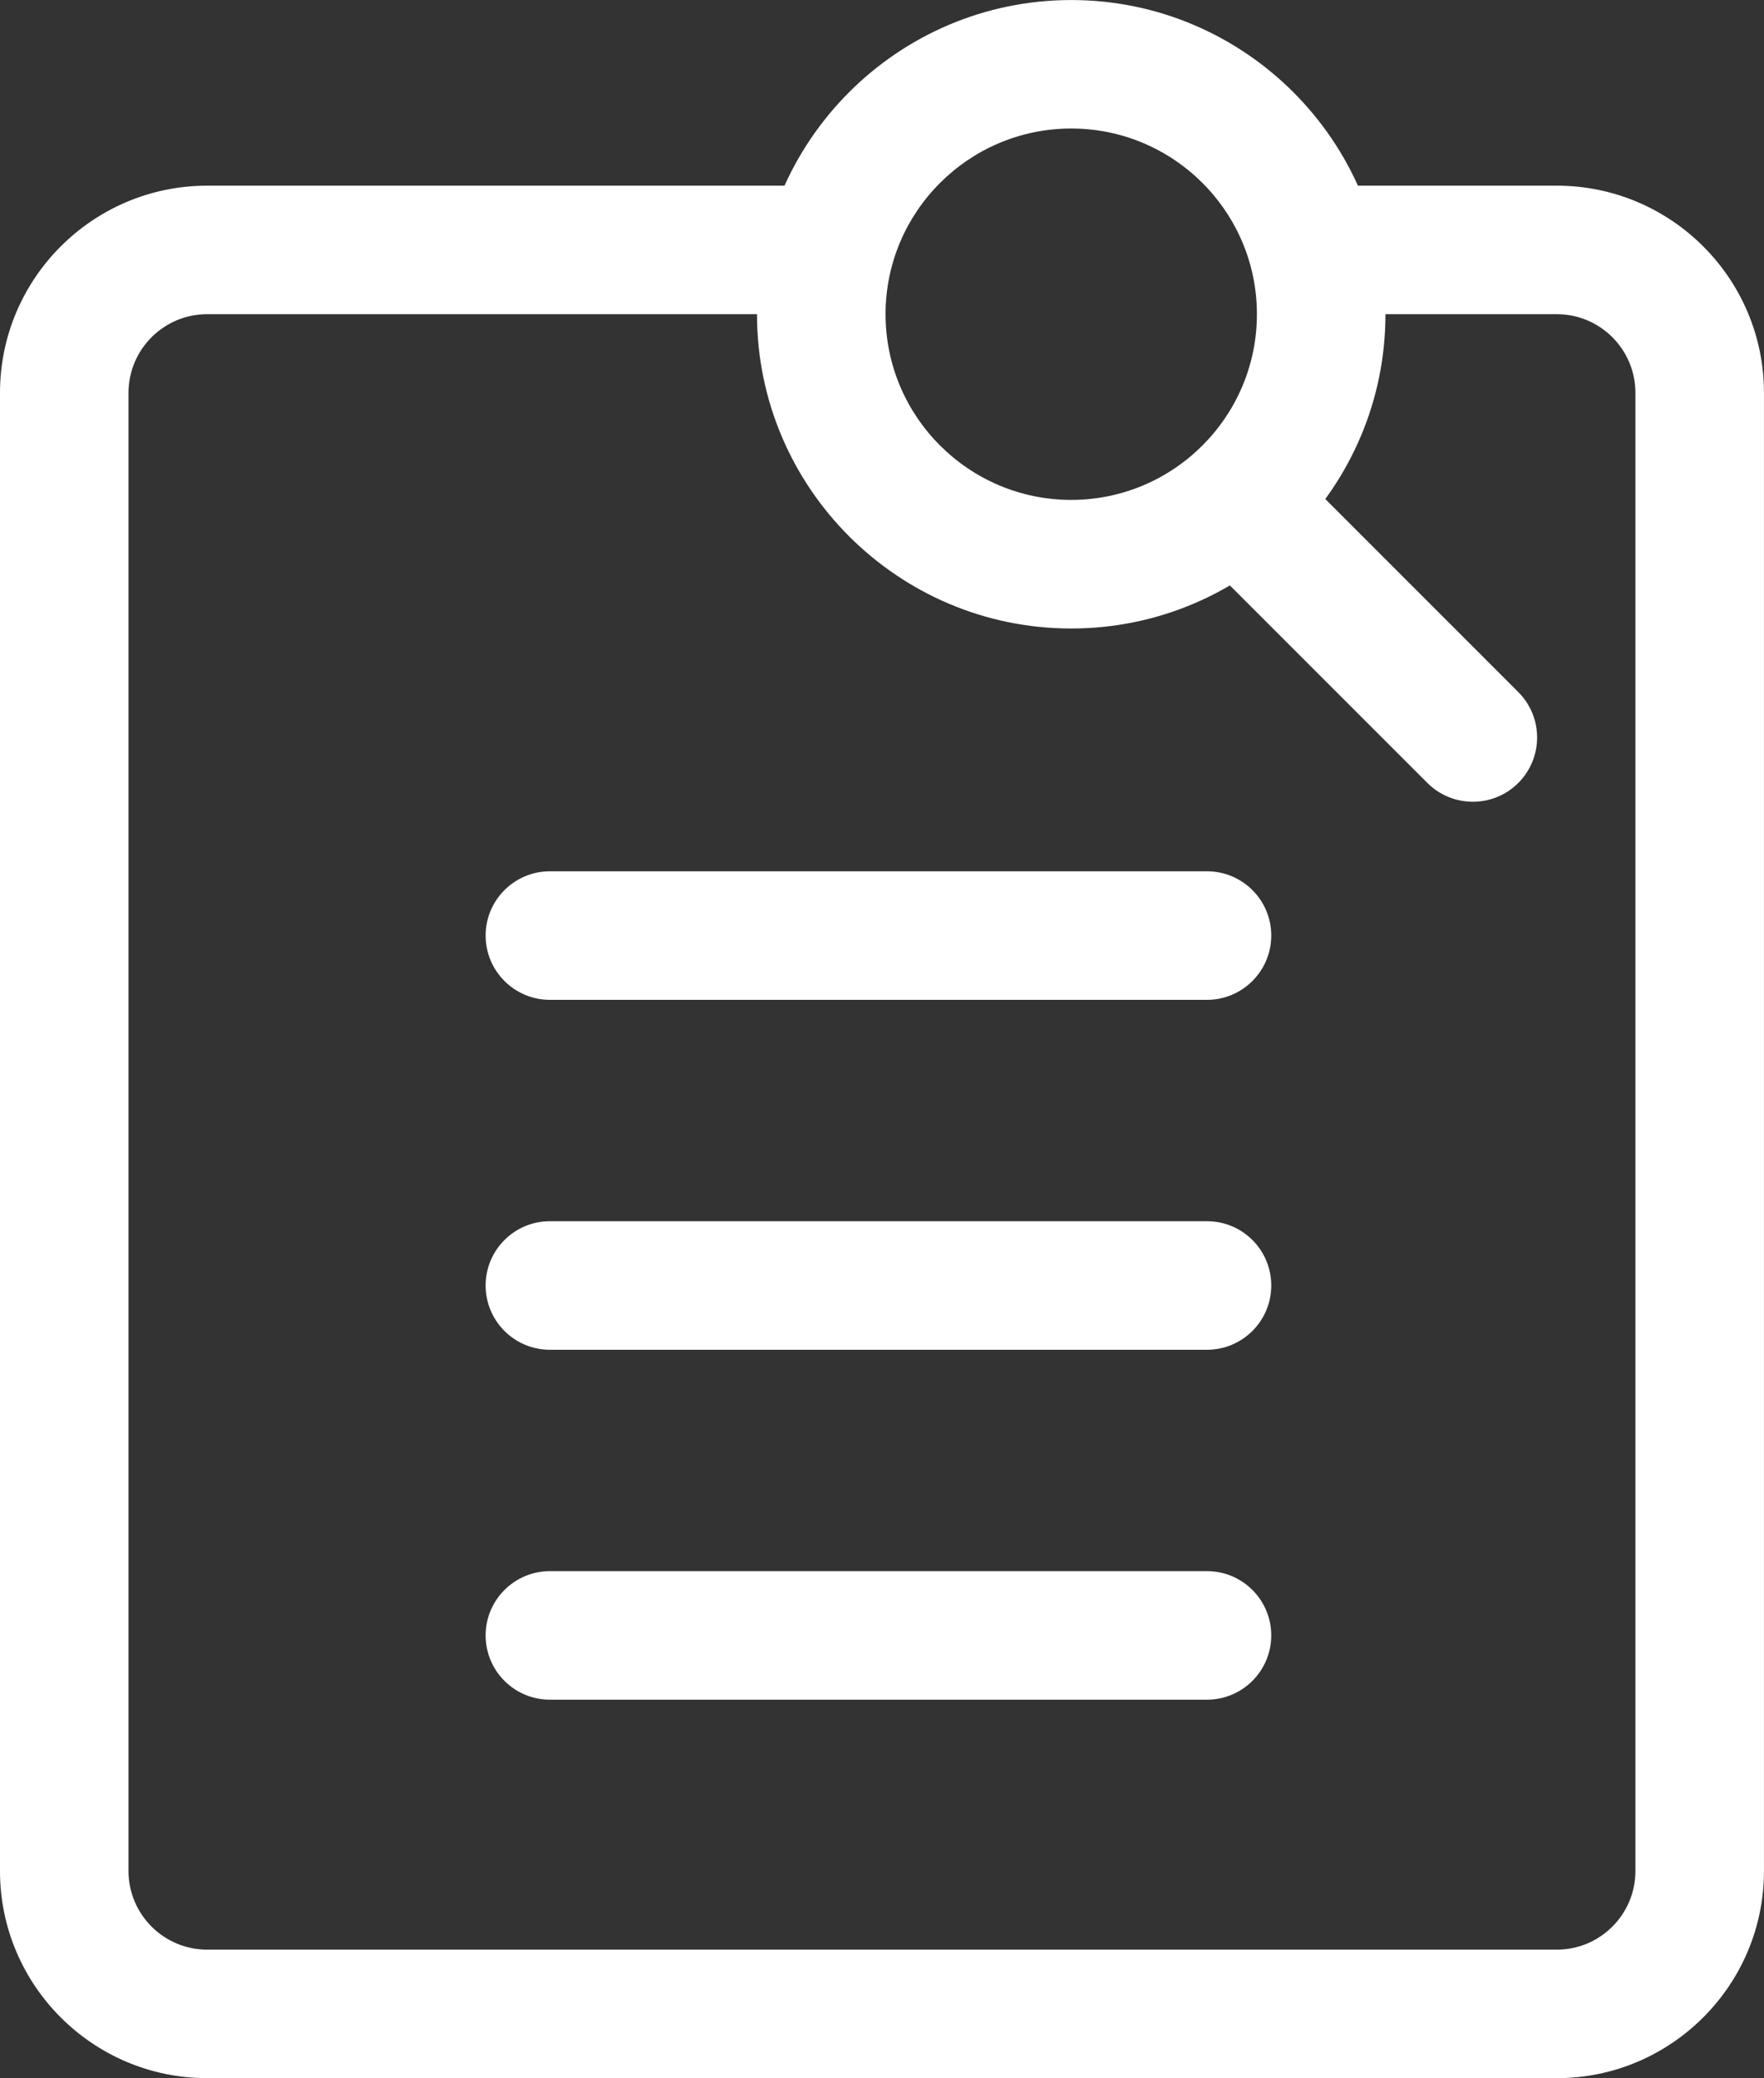
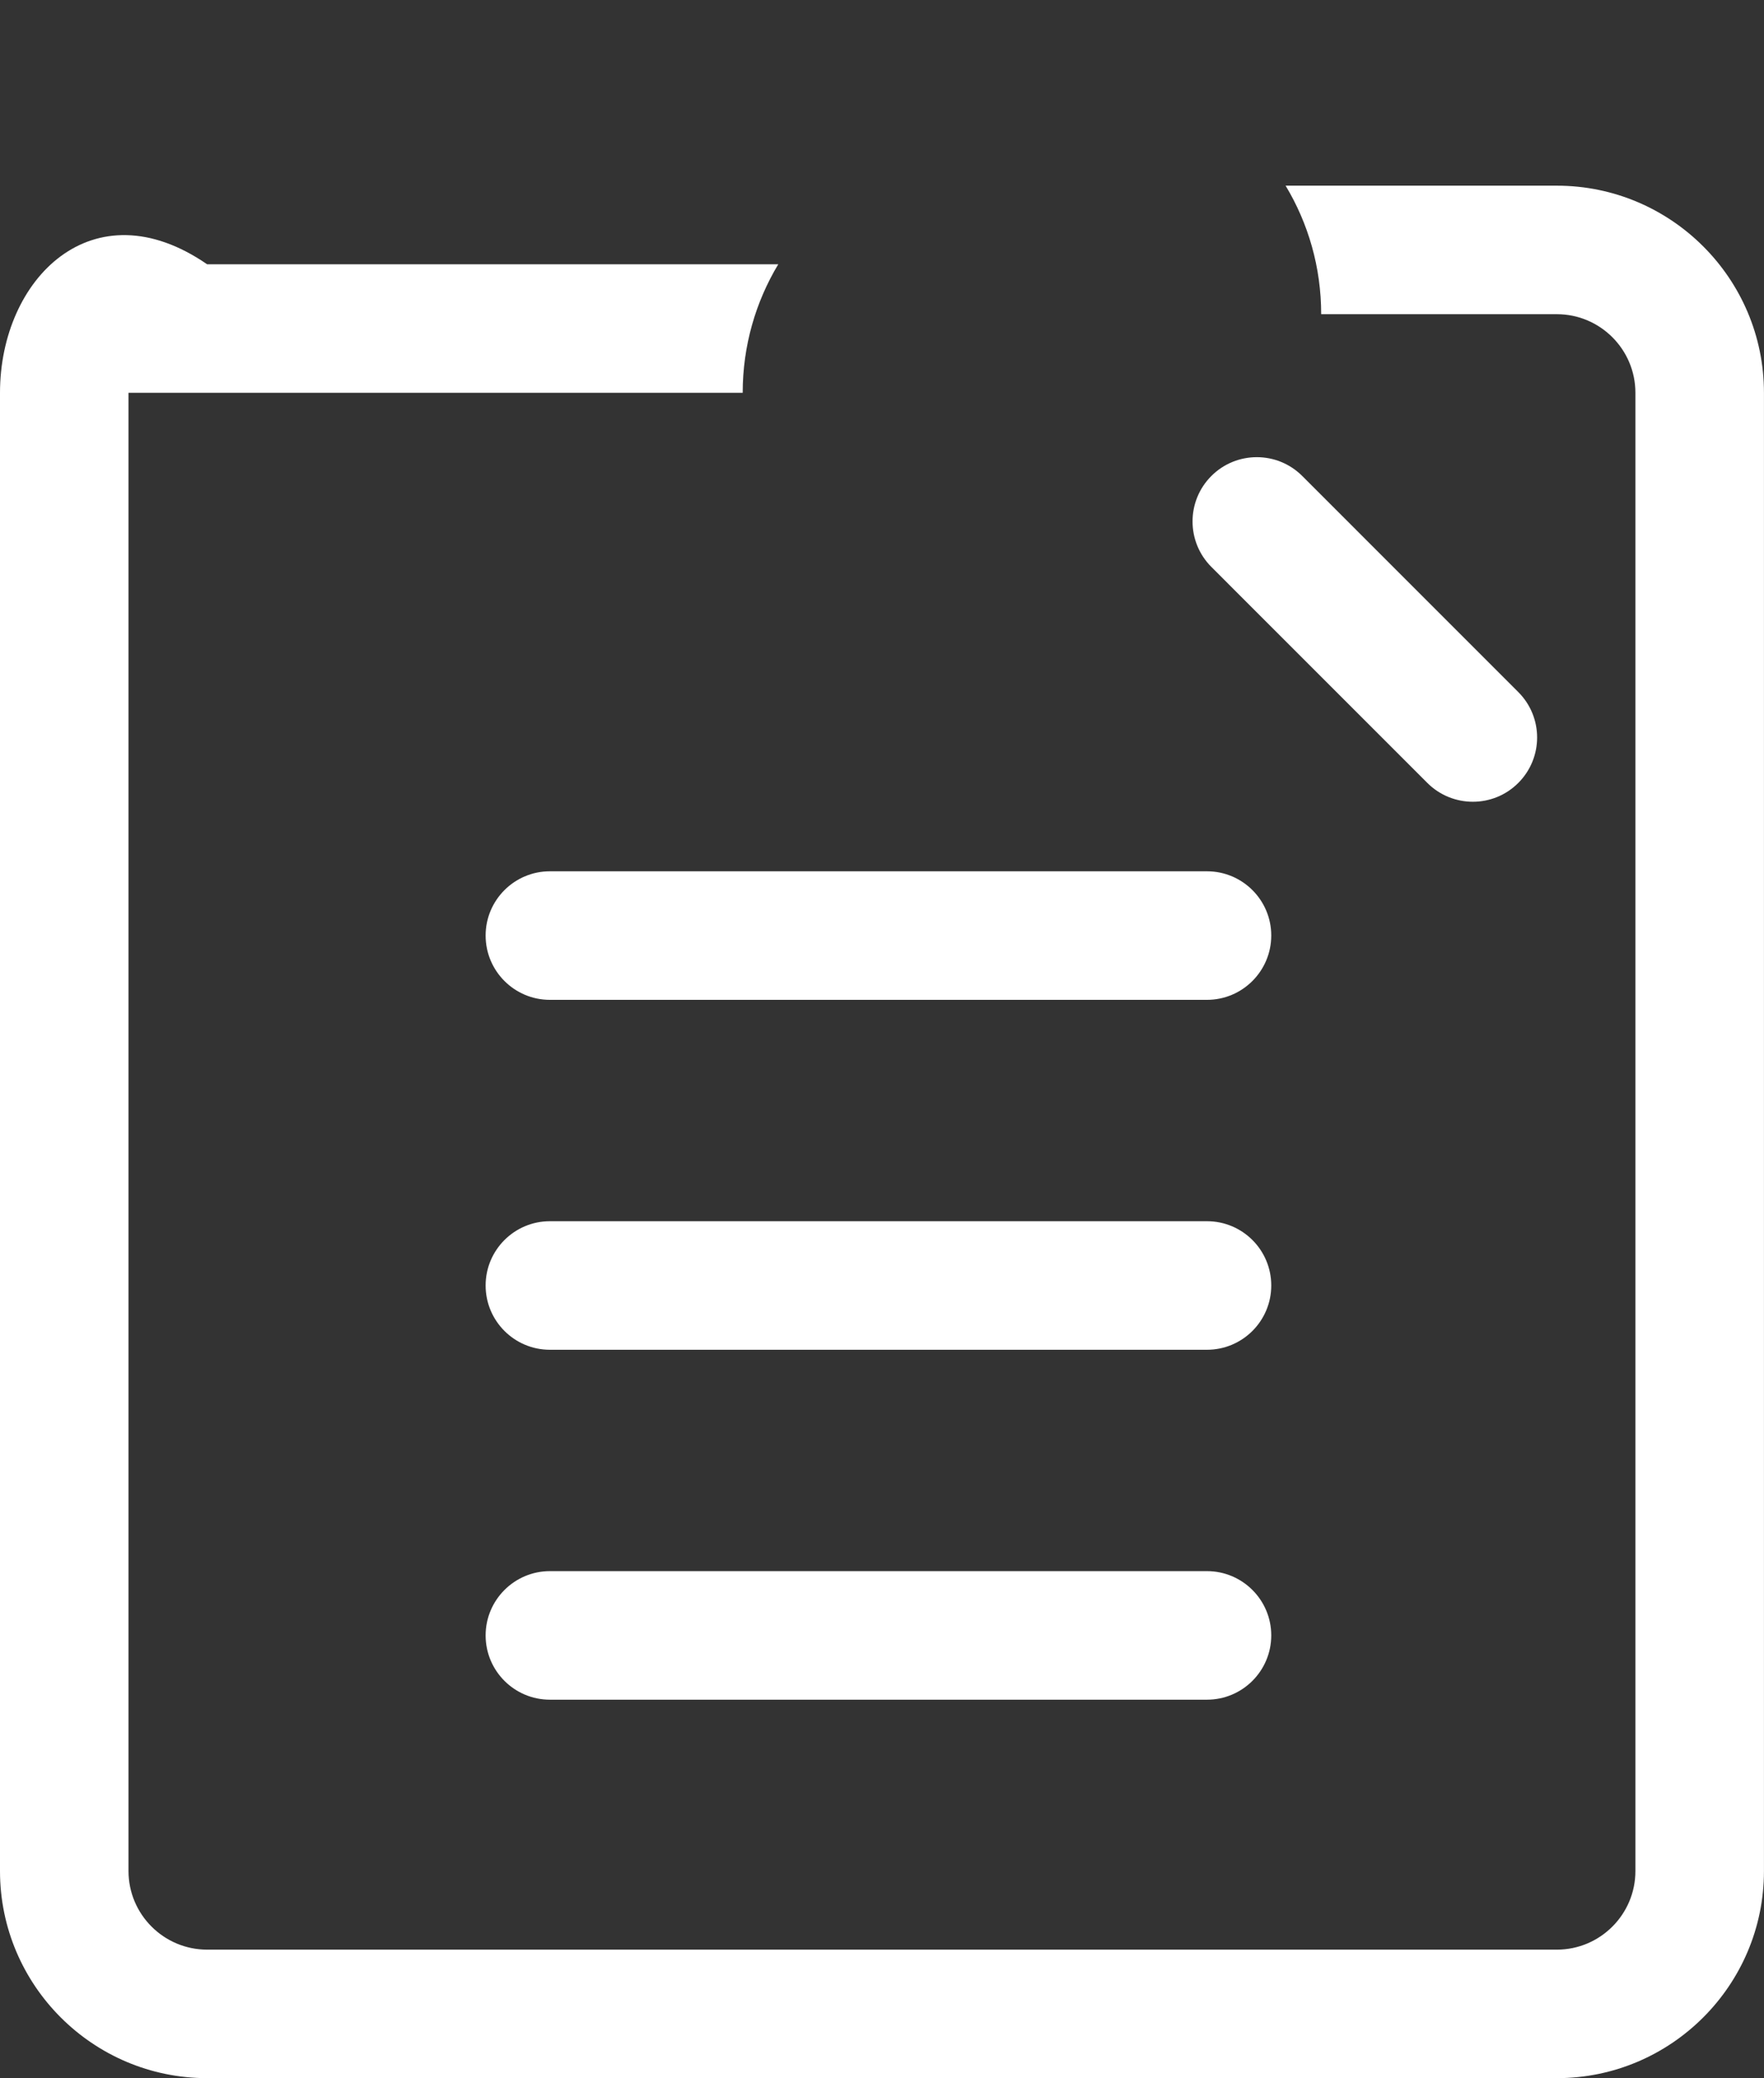
<svg xmlns="http://www.w3.org/2000/svg" version="1.1" id="레이어_1" x="0px" y="0px" width="43.883px" height="51.699px" viewBox="0 0 43.883 51.699" enable-background="new 0 0 43.883 51.699" xml:space="preserve">
  <rect x="0" y="0" width="43.883" height="51.699" fill="#333333" stroke="none" />
  <g>
-     <path fill="#FFFFFF" d="M38.73,4.619h-6.748c0.563,0.935,0.885,2.028,0.885,3.197h5.863c1.077,0,1.954,0.877,1.954,1.955v36.776   c0,1.077-0.877,1.954-1.954,1.954H5.152c-1.077,0-1.955-0.877-1.955-1.954V9.771c0-1.078,0.878-1.955,1.955-1.955h15.279   c0-1.169,0.323-2.263,0.885-3.197H5.152C2.312,4.619,0,6.931,0,9.771v36.776c0,2.84,2.312,5.151,5.152,5.151H38.73   c2.841,0,5.152-2.312,5.152-5.151V9.771C43.883,6.931,41.571,4.619,38.73,4.619z" />
+     <path fill="#FFFFFF" d="M38.73,4.619h-6.748c0.563,0.935,0.885,2.028,0.885,3.197h5.863c1.077,0,1.954,0.877,1.954,1.955v36.776   c0,1.077-0.877,1.954-1.954,1.954H5.152c-1.077,0-1.955-0.877-1.955-1.954V9.771h15.279   c0-1.169,0.323-2.263,0.885-3.197H5.152C2.312,4.619,0,6.931,0,9.771v36.776c0,2.84,2.312,5.151,5.152,5.151H38.73   c2.841,0,5.152-2.312,5.152-5.151V9.771C43.883,6.931,41.571,4.619,38.73,4.619z" />
    <g>
      <path fill="#FFFFFF" d="M30.025,42.283H13.68c-0.882,0-1.599-0.715-1.599-1.599c0-0.882,0.717-1.599,1.599-1.599h16.346    c0.883,0,1.599,0.717,1.599,1.599C31.624,41.568,30.908,42.283,30.025,42.283z" />
    </g>
    <g>
      <path fill="#FFFFFF" d="M30.025,33.578H13.68c-0.882,0-1.599-0.715-1.599-1.599s0.717-1.599,1.599-1.599h16.346    c0.883,0,1.599,0.715,1.599,1.599S30.908,33.578,30.025,33.578z" />
    </g>
    <g>
      <path fill="#FFFFFF" d="M30.025,24.873H13.68c-0.882,0-1.599-0.716-1.599-1.6c0-0.882,0.717-1.598,1.599-1.598h16.346    c0.883,0,1.599,0.716,1.599,1.598C31.624,24.157,30.908,24.873,30.025,24.873z" />
    </g>
    <g>
      <g>
-         <path fill="#FFFFFF" d="M26.649,15.635c-4.311,0-7.817-3.507-7.817-7.818c0-4.31,3.507-7.816,7.817-7.816     s7.817,3.507,7.817,7.816C34.467,12.128,30.96,15.635,26.649,15.635z M26.649,3.197c-2.547,0-4.619,2.073-4.619,4.619     c0,2.548,2.072,4.62,4.619,4.62s4.619-2.072,4.619-4.62C31.269,5.271,29.196,3.197,26.649,3.197z" />
-       </g>
+         </g>
      <g>
-         <line fill="#FFFFFF" x1="36.641" y1="18.347" x2="31.265" y2="12.973" />
        <path fill="#FFFFFF" d="M36.641,19.945c-0.41,0-0.819-0.155-1.133-0.468l-5.373-5.374c-0.624-0.625-0.624-1.638,0-2.262     s1.637-0.624,2.261,0l5.374,5.375c0.625,0.624,0.625,1.637,0,2.261C37.458,19.79,37.049,19.945,36.641,19.945z" />
      </g>
    </g>
  </g>
</svg>